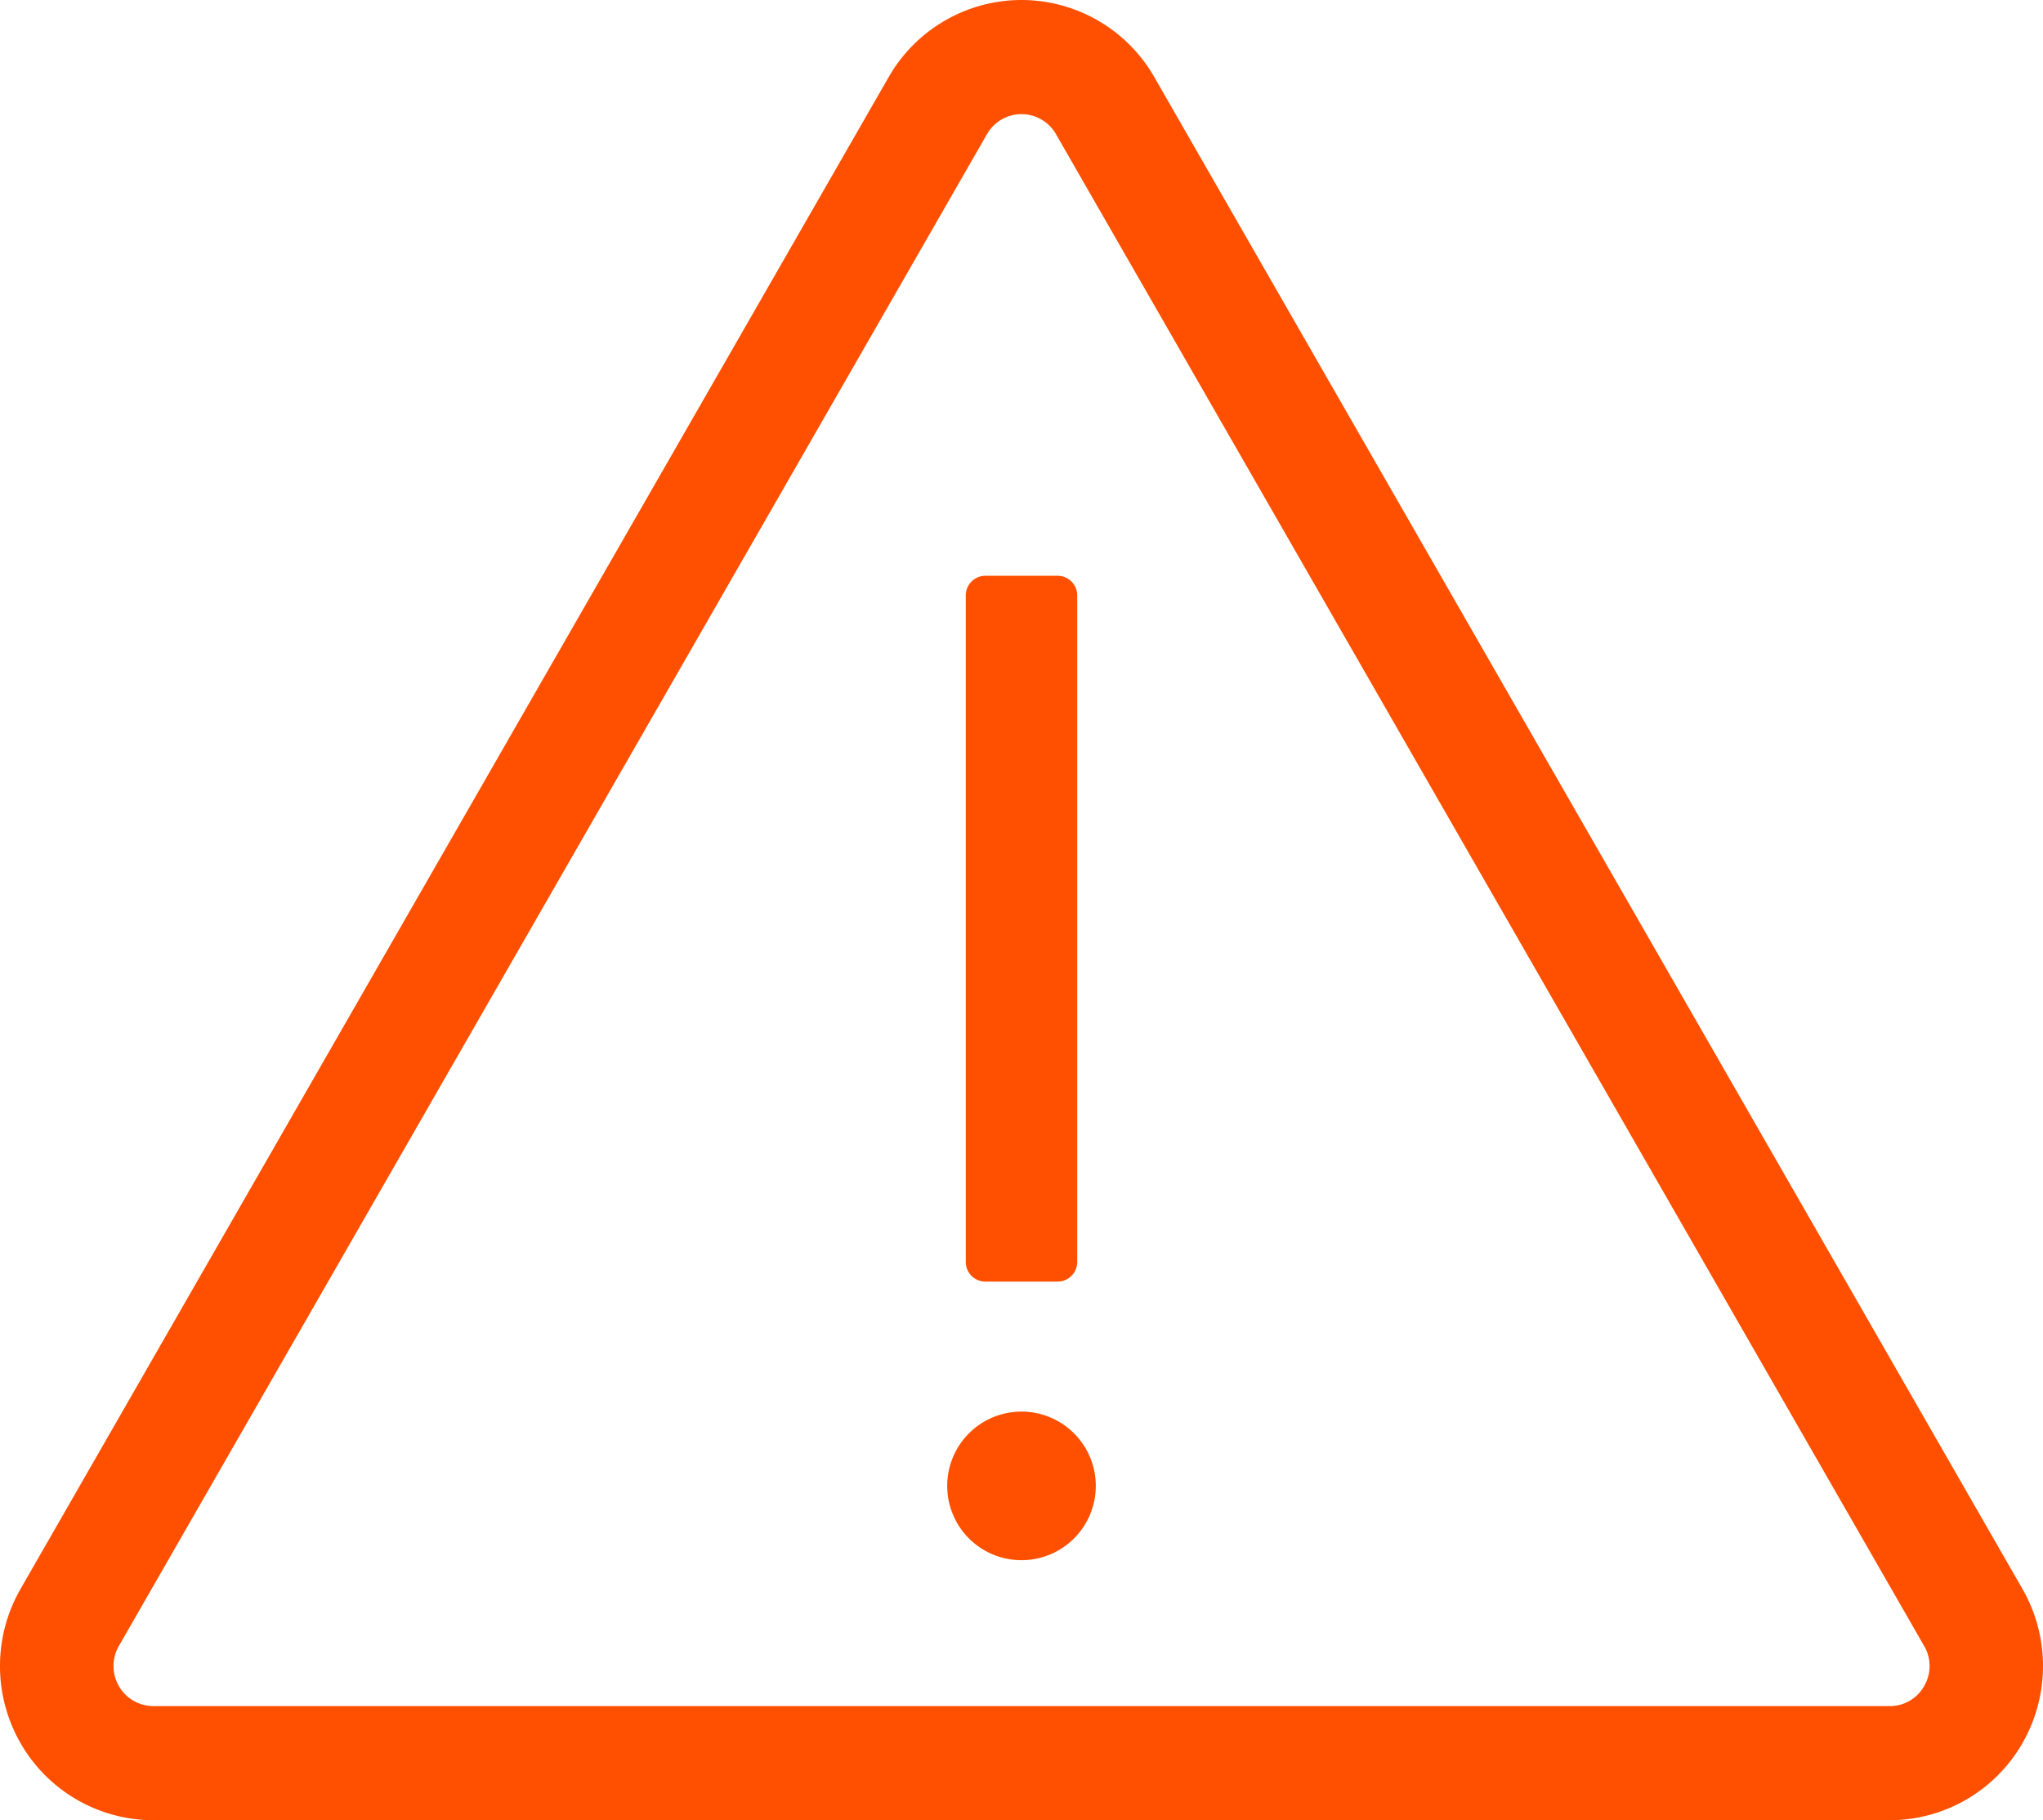
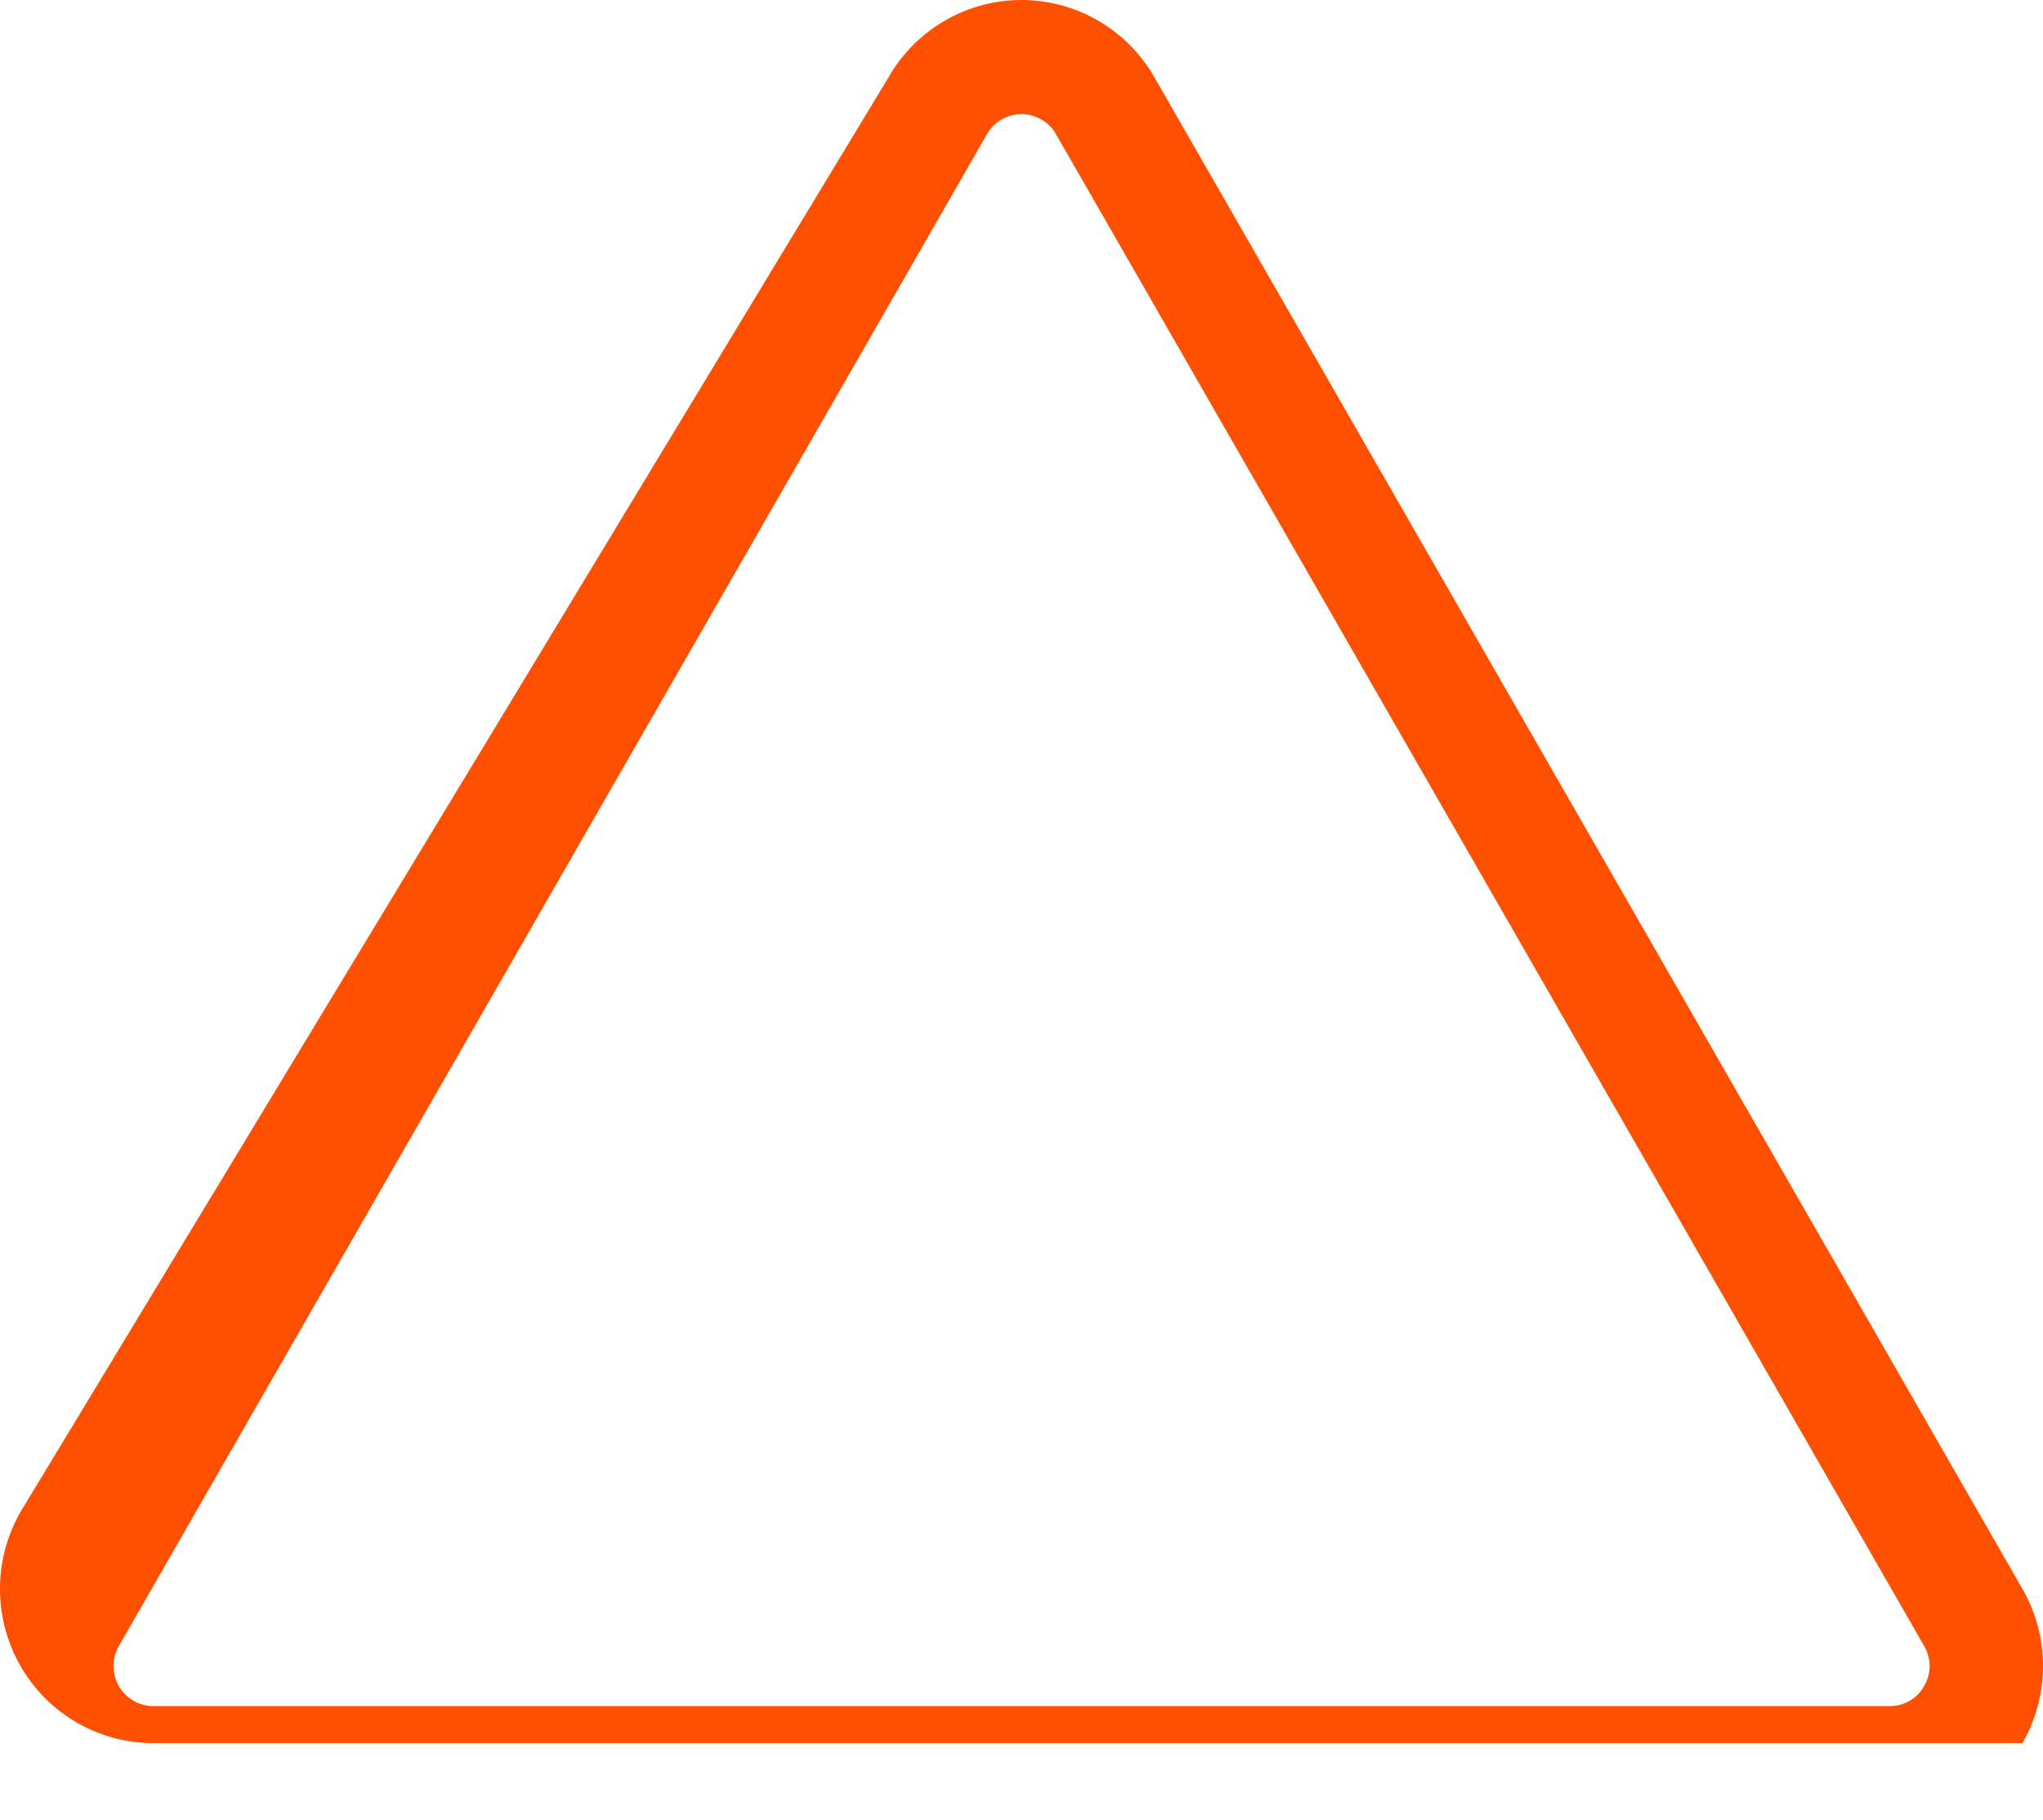
<svg xmlns="http://www.w3.org/2000/svg" width="110" height="98" fill="none">
-   <path fill-rule="evenodd" clip-rule="evenodd" d="M55 0a8.249 8.249 0 017.15 4.15l46.744 81.398a8.34 8.34 0 010 8.301A8.25 8.25 0 01101.743 98H8.258a8.25 8.25 0 01-7.152-4.15 8.34 8.34 0 010-8.302L47.849 4.15A8.248 8.248 0 0155 0zm46.743 91.855a2.107 2.107 0 001.858-1.078 2.13 2.13 0 000-2.157L56.857 7.223A2.143 2.143 0 0055 6.145a2.14 2.14 0 00-1.858 1.078L6.4 88.62a2.167 2.167 0 000 2.157 2.143 2.143 0 001.859 1.078h93.485z" fill="#FE5000" />
-   <path d="M52 32.056c0-.583.473-1.056 1.056-1.056h3.888c.583 0 1.056.473 1.056 1.056v35.888c0 .583-.473 1.056-1.056 1.056h-3.888A1.056 1.056 0 0152 67.944V32.056zM55 76a4 4 0 100 8 4 4 0 000-8z" fill="#FE5000" />
+   <path fill-rule="evenodd" clip-rule="evenodd" d="M55 0a8.249 8.249 0 017.15 4.15l46.744 81.398a8.34 8.34 0 010 8.301H8.258a8.25 8.25 0 01-7.152-4.15 8.34 8.34 0 010-8.302L47.849 4.15A8.248 8.248 0 0155 0zm46.743 91.855a2.107 2.107 0 001.858-1.078 2.13 2.13 0 000-2.157L56.857 7.223A2.143 2.143 0 0055 6.145a2.14 2.14 0 00-1.858 1.078L6.4 88.62a2.167 2.167 0 000 2.157 2.143 2.143 0 001.859 1.078h93.485z" fill="#FE5000" />
</svg>